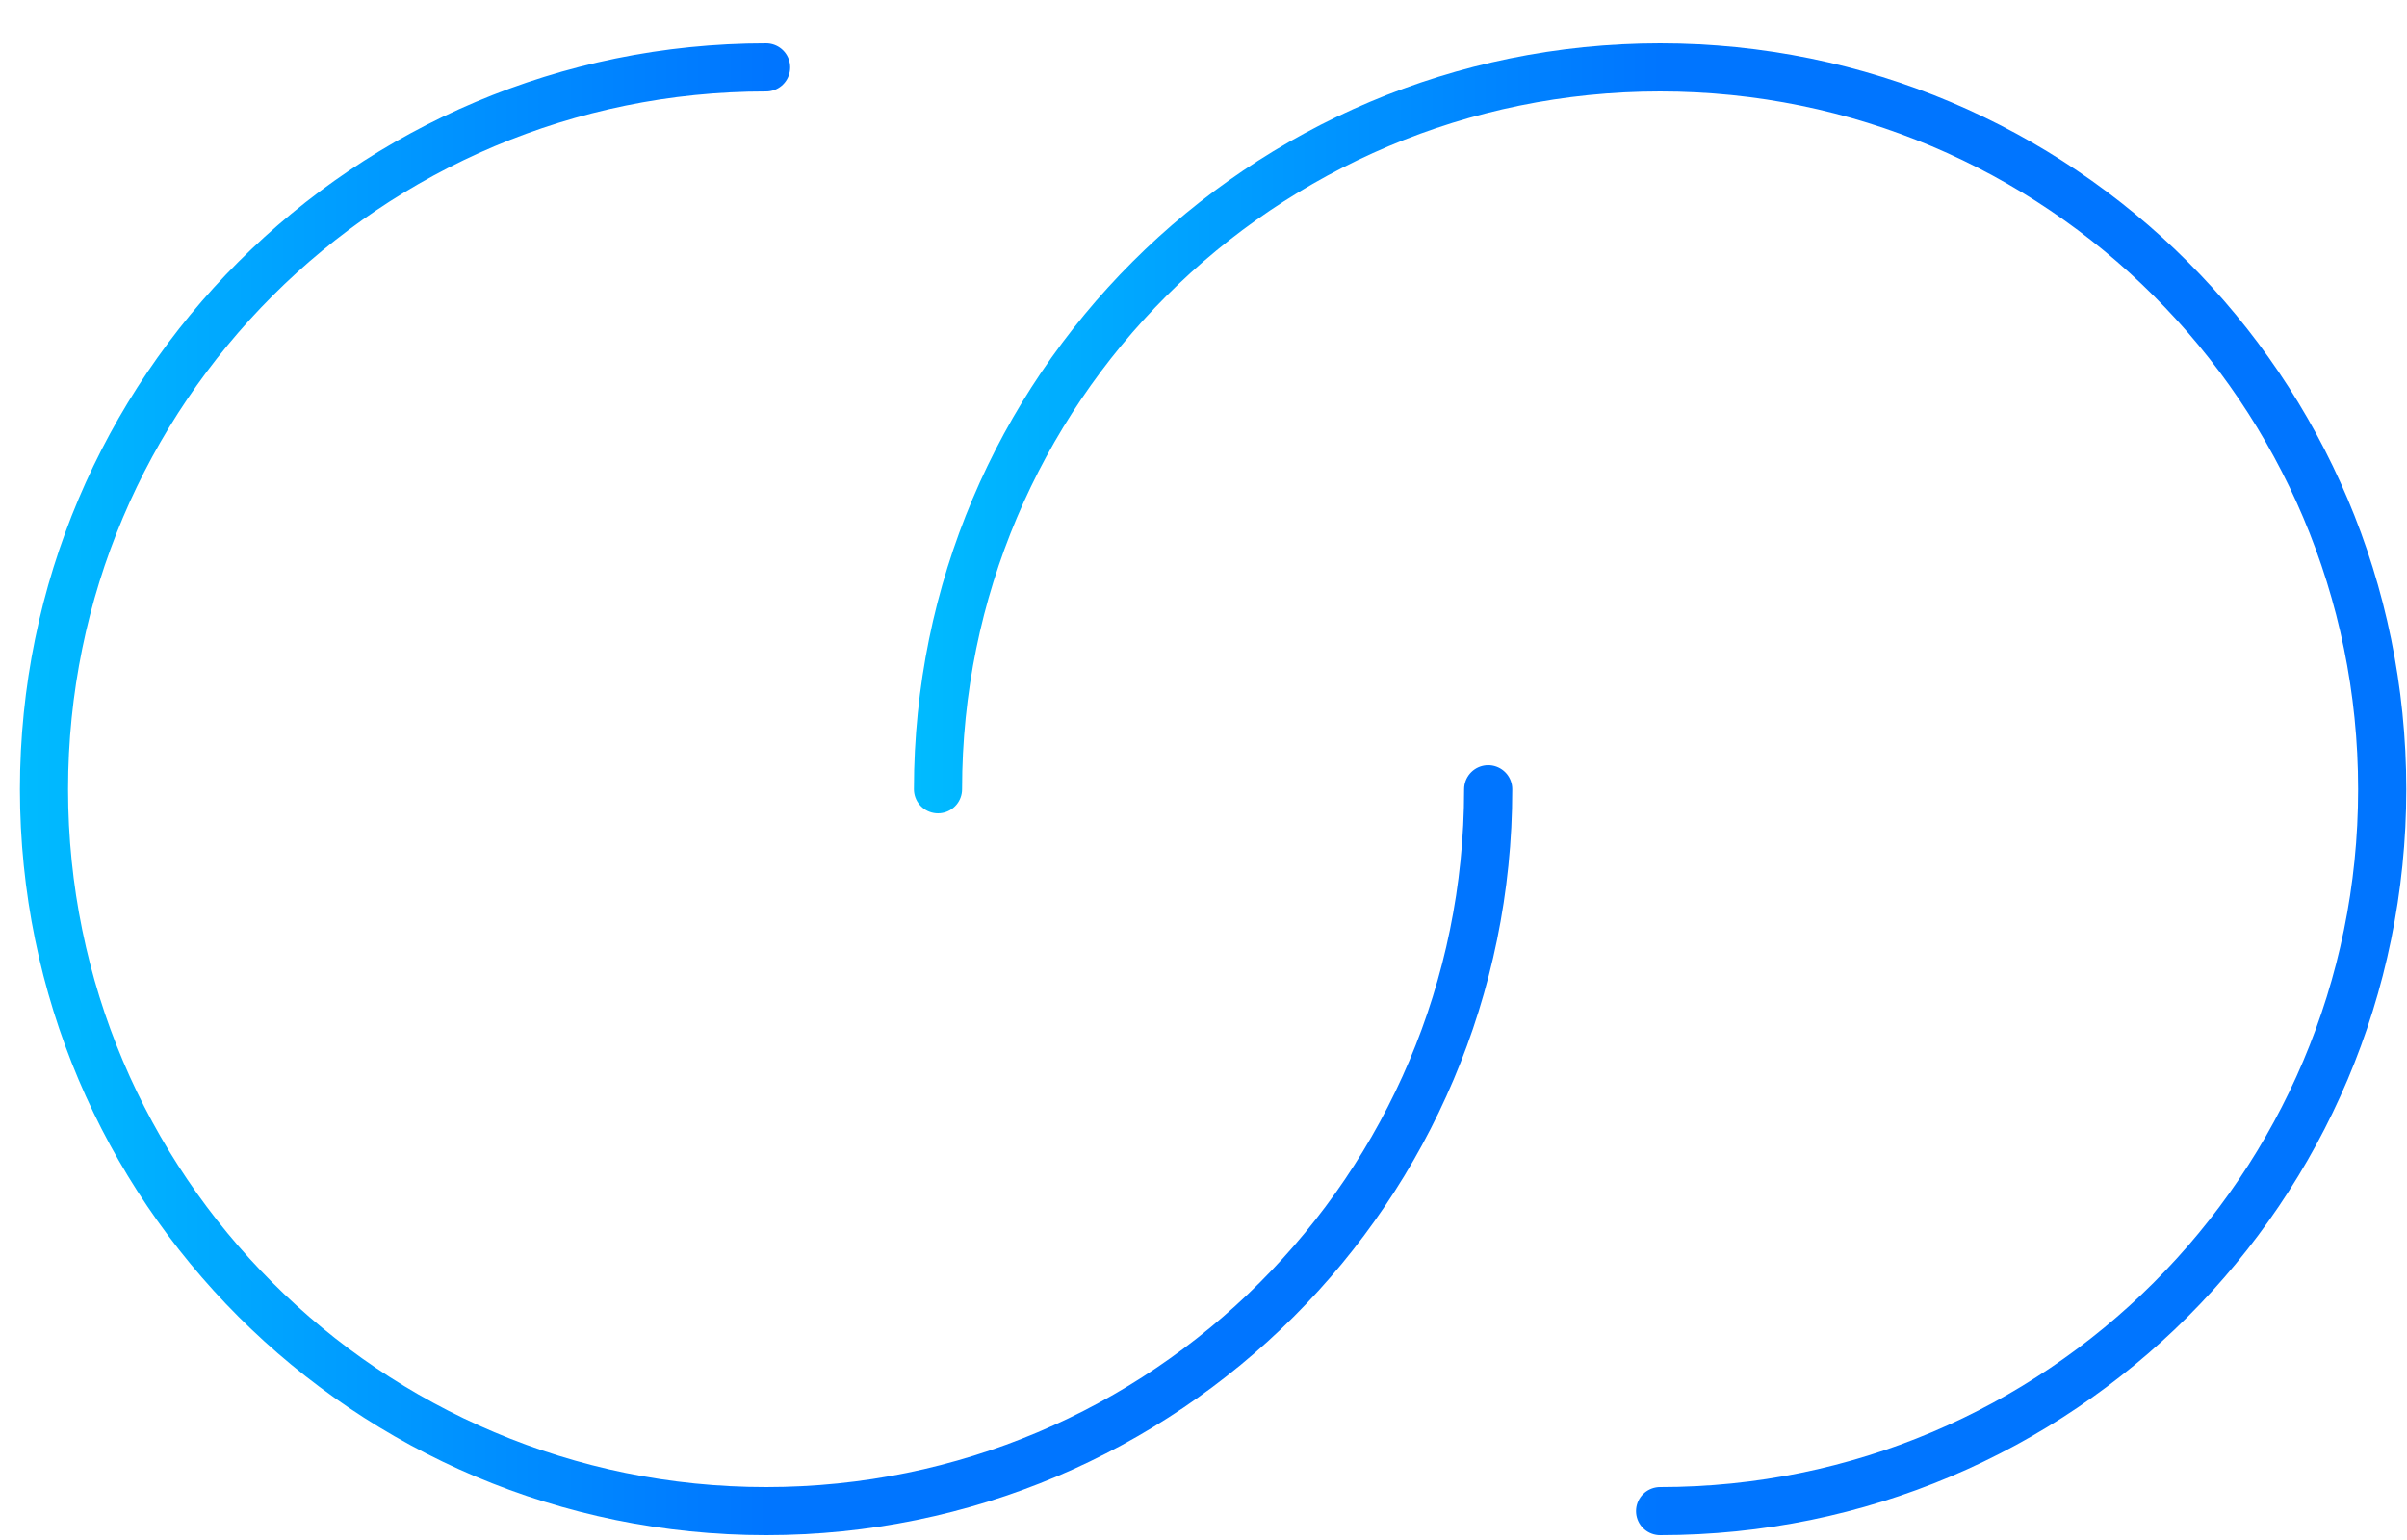
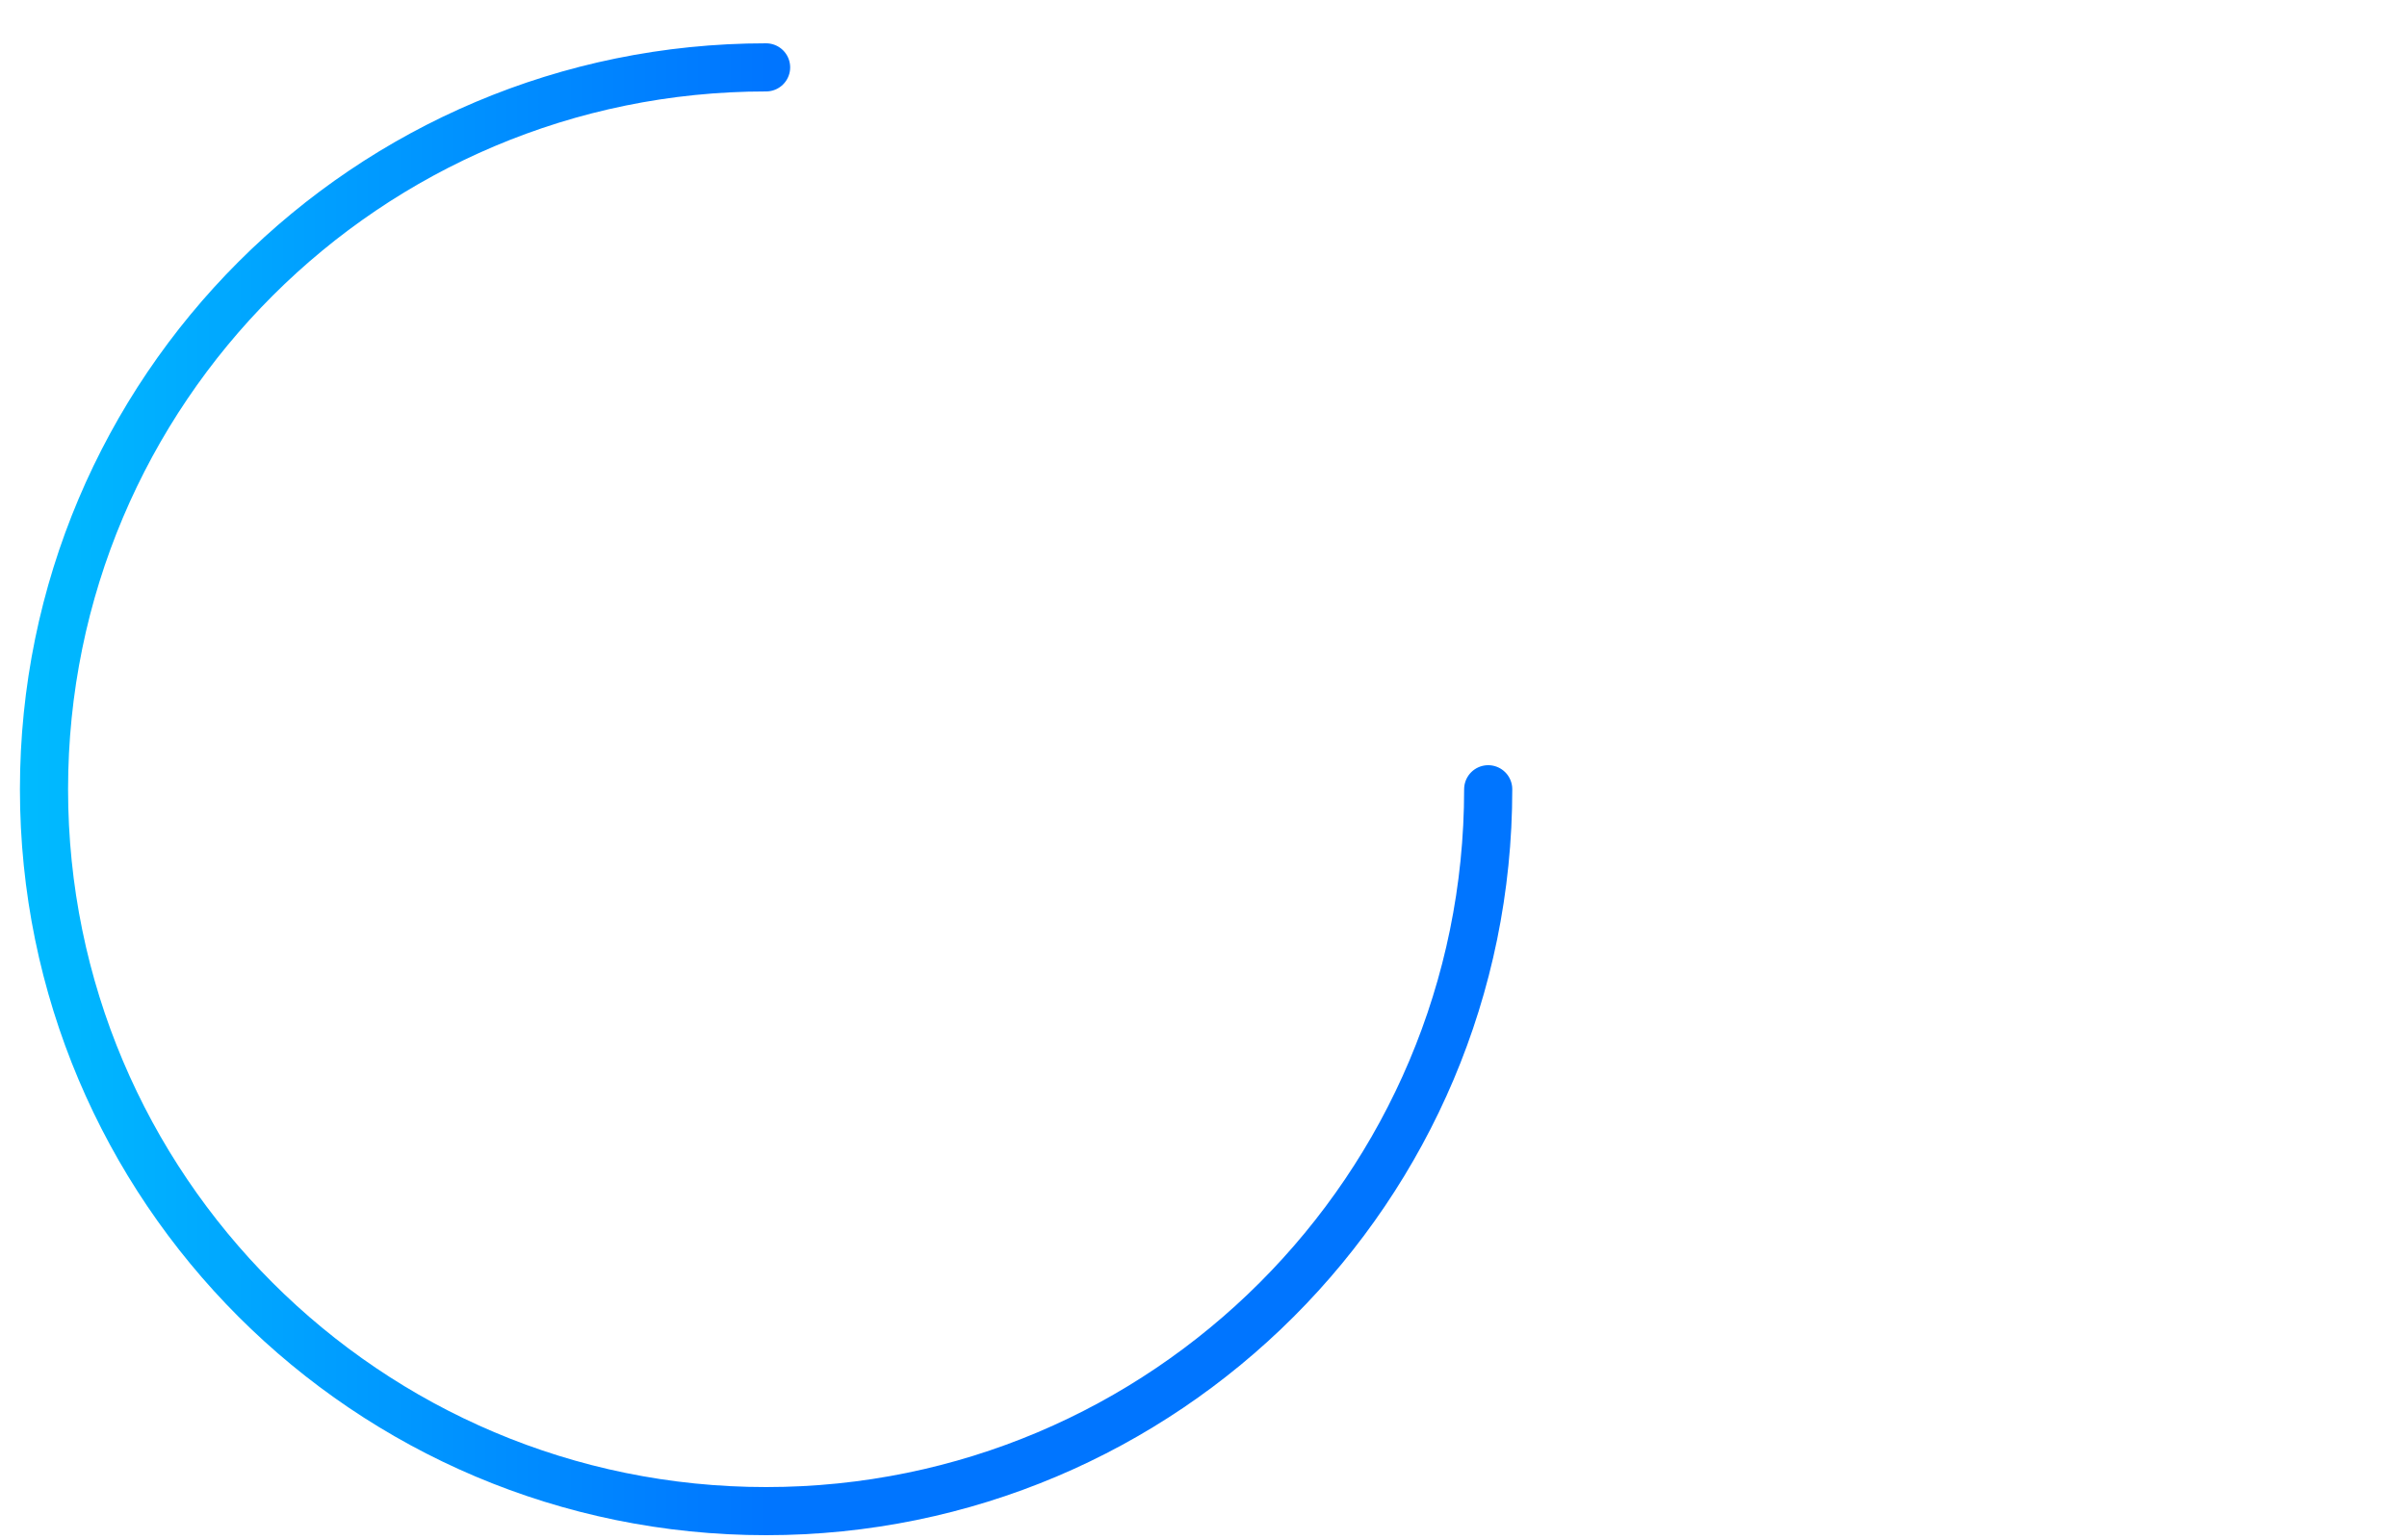
<svg xmlns="http://www.w3.org/2000/svg" width="50" height="32" viewBox="0 0 50 32" fill="none">
  <path d="M30.914 16.4C30.914 24.684 24.198 31.4 15.914 31.4C7.63 31.4 0.914 24.684 0.914 16.4C0.914 8.116 7.63 1.4 15.914 1.4" stroke="url(#paint0_linear)" stroke-linecap="round" stroke-linejoin="round" />
-   <path d="M34.485 31.4C42.77 31.4 49.485 24.684 49.485 16.4C49.485 8.116 42.77 1.4 34.485 1.4C26.201 1.4 19.485 8.116 19.485 16.4" stroke="url(#paint1_linear)" stroke-linecap="round" stroke-linejoin="round" />
  <defs>
    <linearGradient id="paint0_linear" x1="-1.095" y1="42.65" x2="15.947" y2="42.65" gradientUnits="userSpaceOnUse">
      <stop stop-color="#00C2FF" />
      <stop offset="1" stop-color="#0075FF" />
    </linearGradient>
    <linearGradient id="paint1_linear" x1="17.477" y1="42.65" x2="34.518" y2="42.65" gradientUnits="userSpaceOnUse">
      <stop stop-color="#00C2FF" />
      <stop offset="1" stop-color="#0075FF" />
    </linearGradient>
  </defs>
</svg>